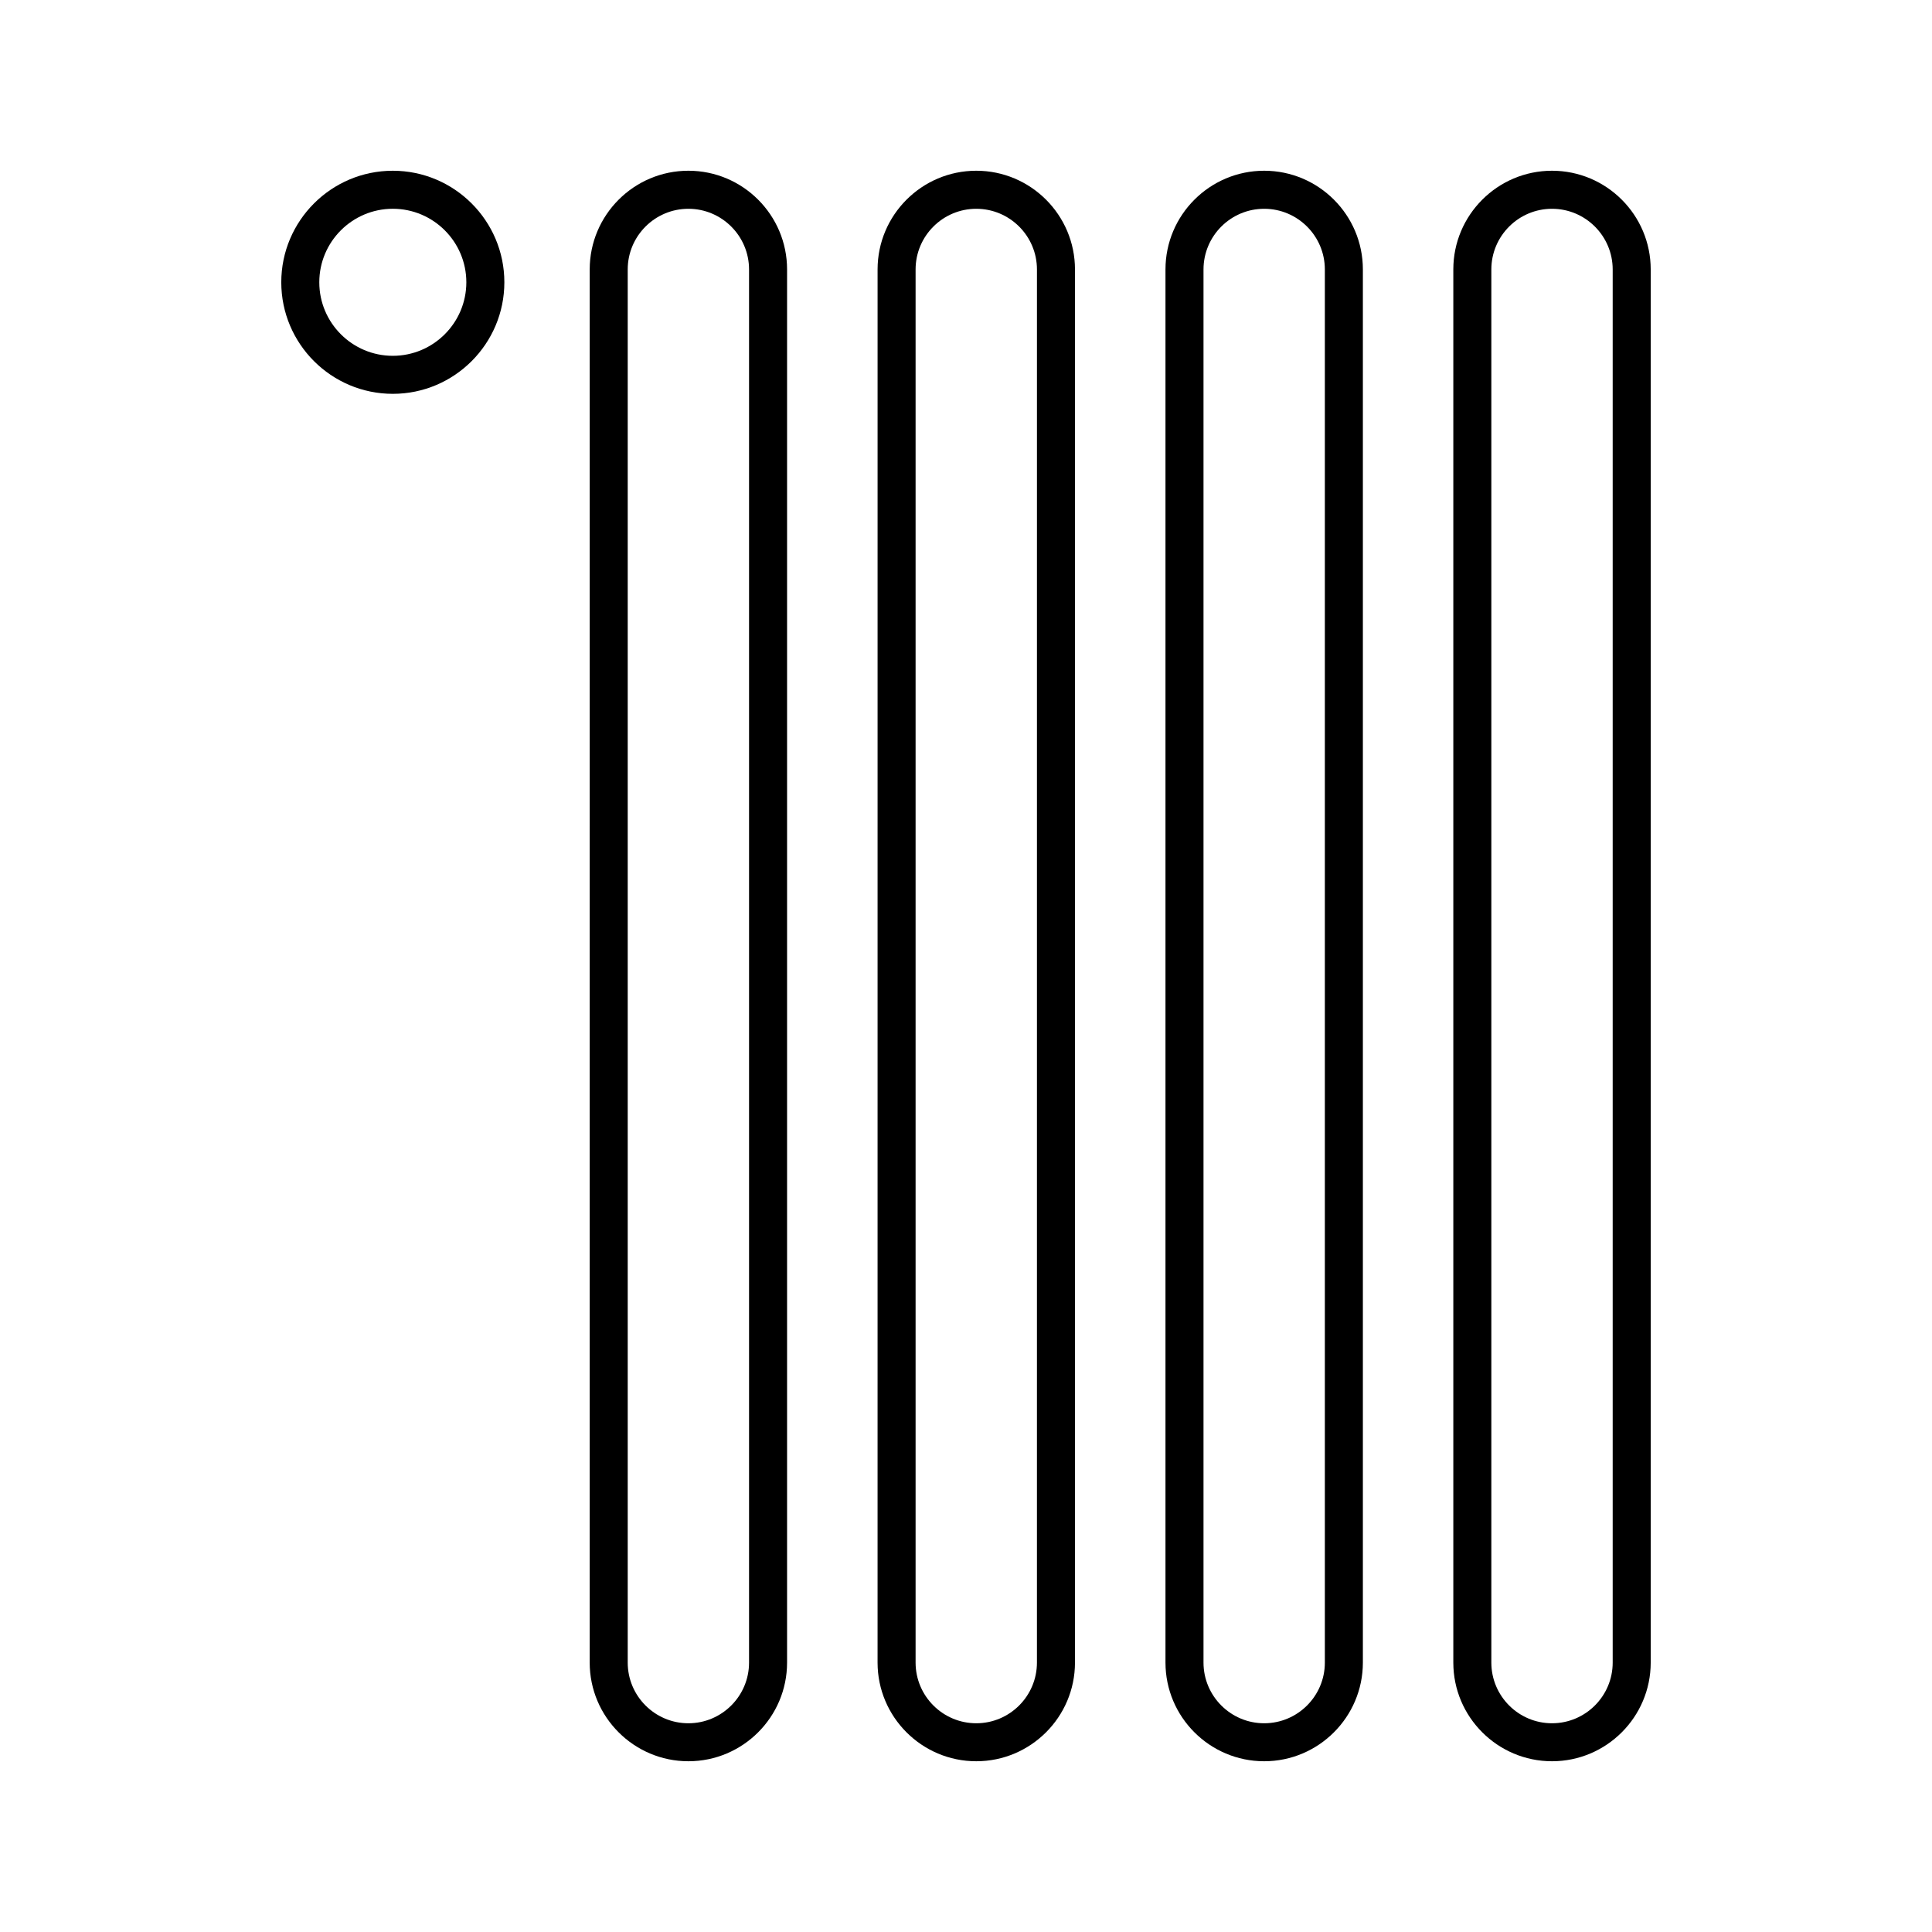
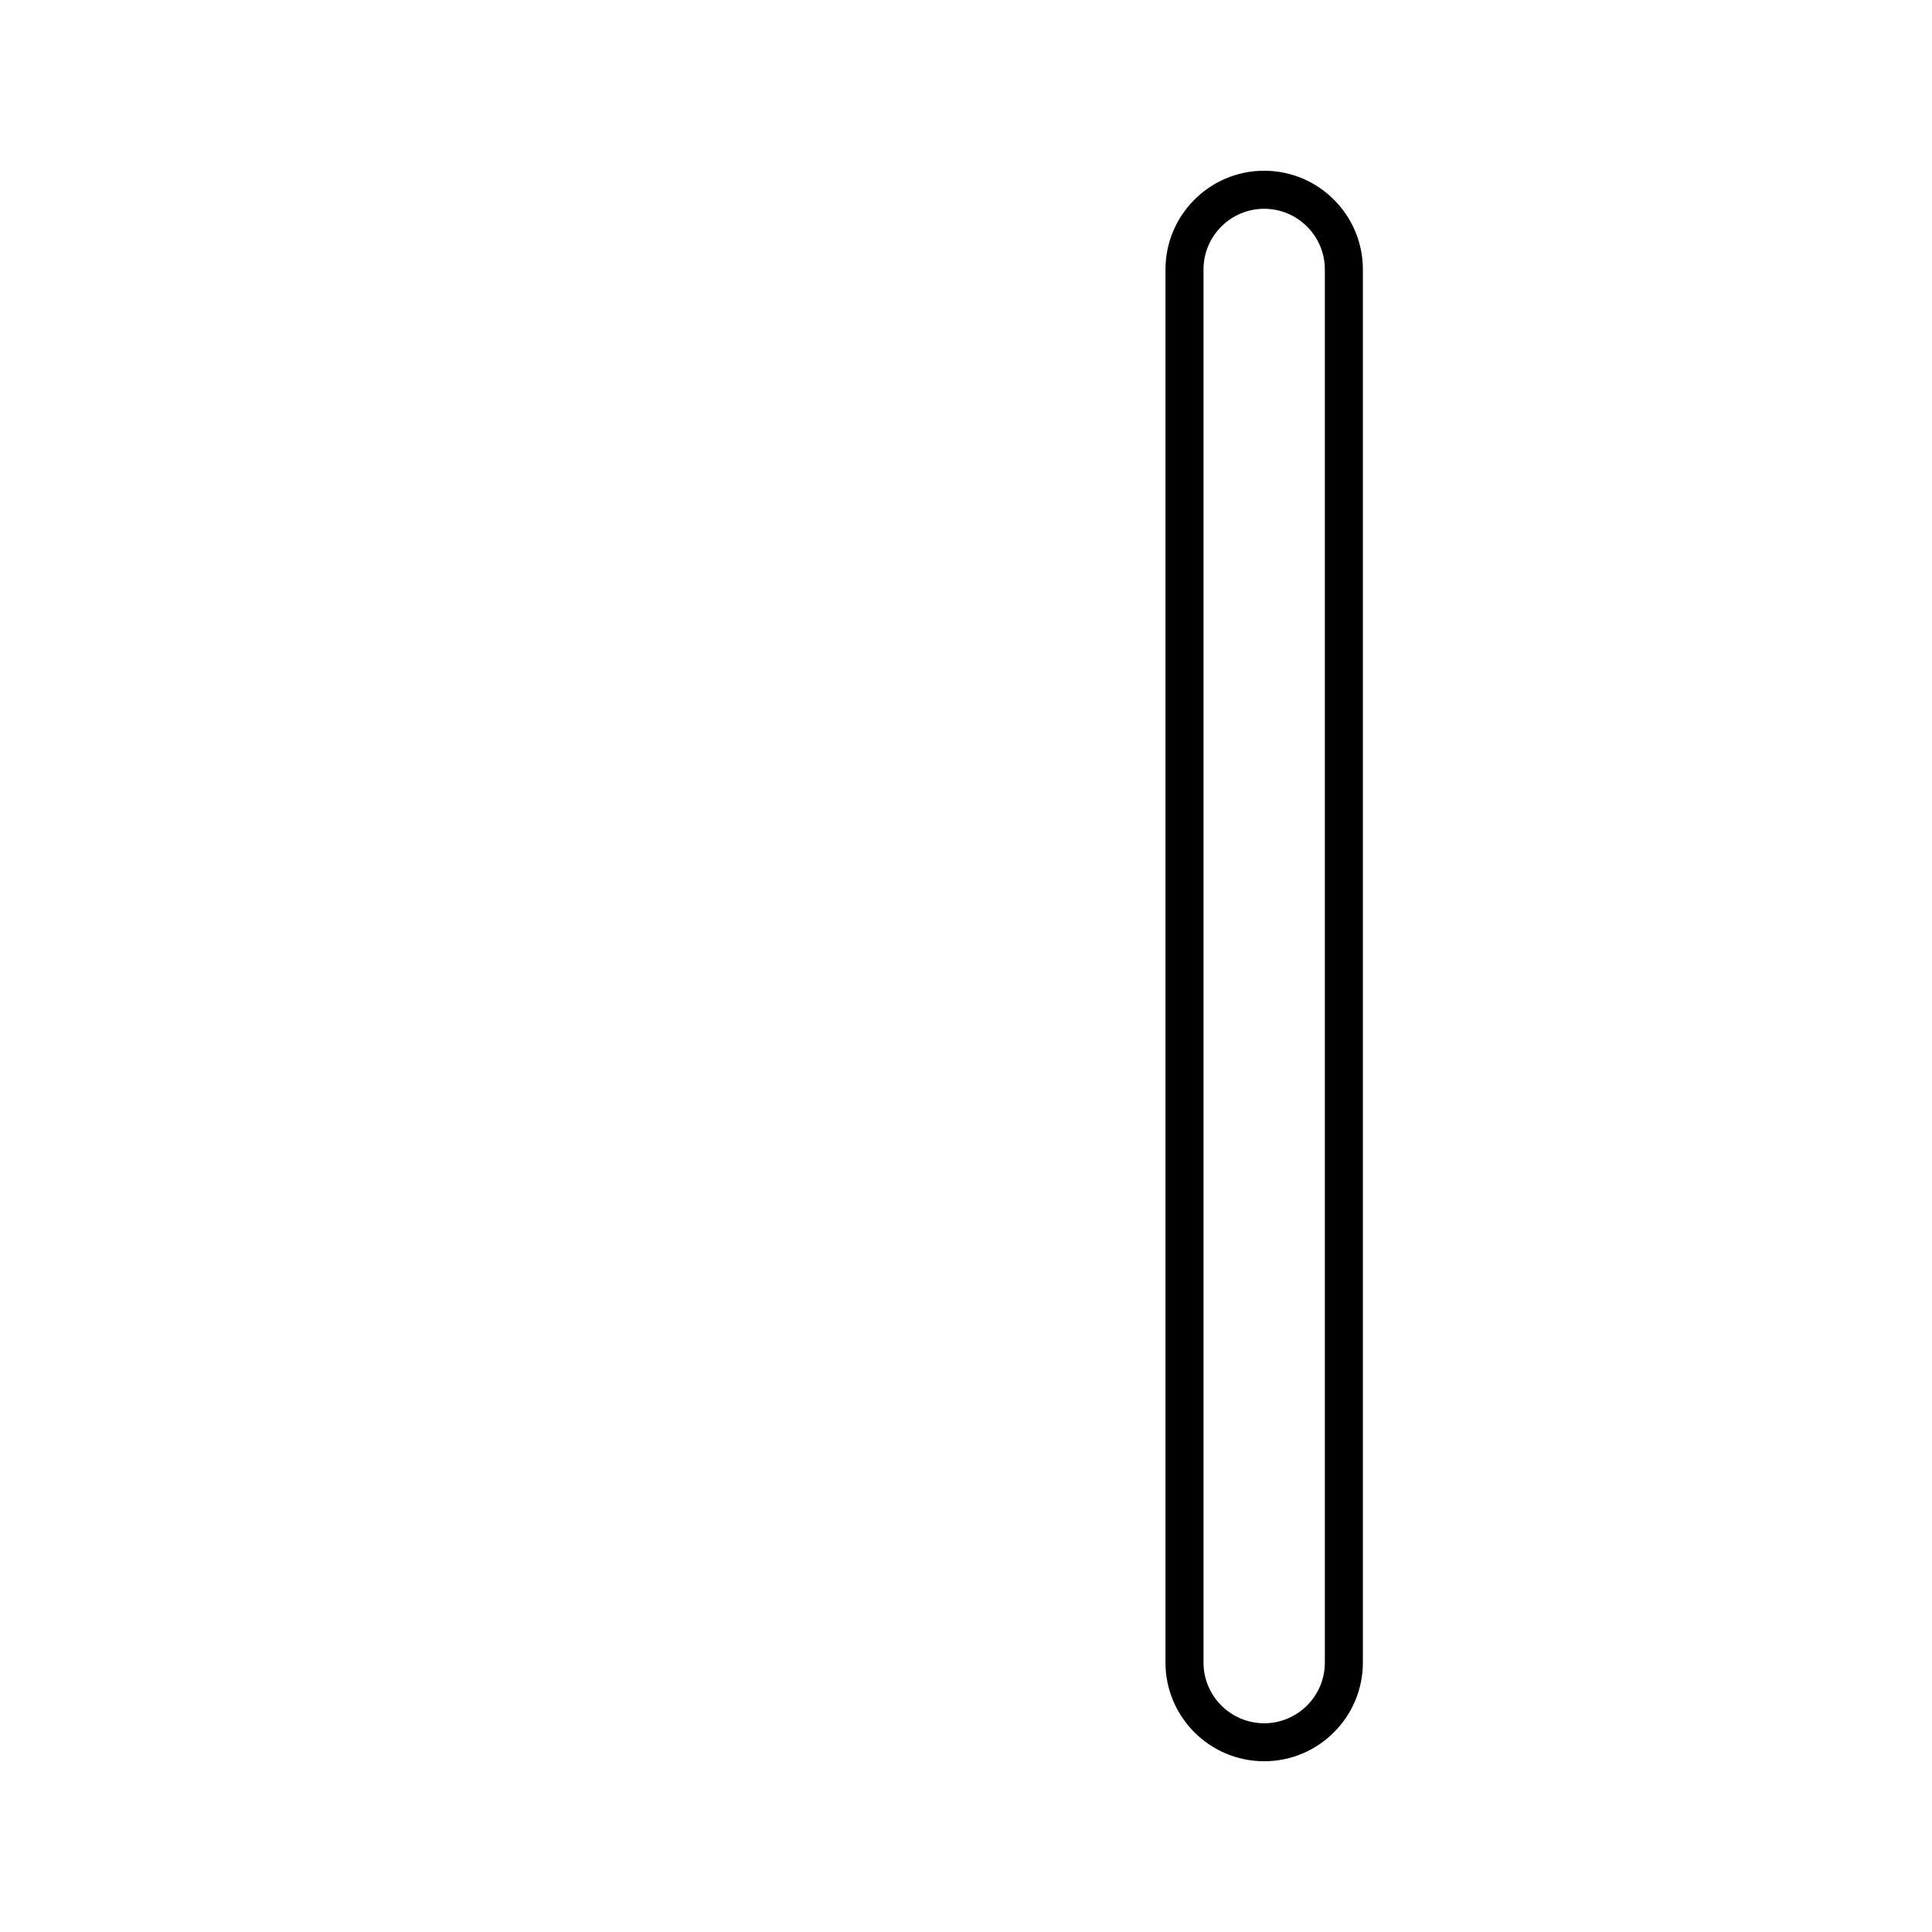
<svg xmlns="http://www.w3.org/2000/svg" fill="#000000" width="800px" height="800px" version="1.1" viewBox="144 144 512 512">
  <g>
-     <path d="m326.43 610.75c-14.422 0-26.156-11.73-26.156-26.148l0.004-369.2c0-14.422 11.734-26.156 26.156-26.156s26.148 11.73 26.148 26.156v369.2c0 14.422-11.73 26.148-26.152 26.148zm0-411.42c-8.867 0-16.078 7.211-16.078 16.078v369.2c0 8.859 7.211 16.074 16.078 16.074 8.859 0 16.074-7.211 16.074-16.074v-369.2c0-8.867-7.211-16.078-16.074-16.078z" />
-     <path d="m402.72 610.75c-14.422 0-26.156-11.73-26.156-26.148l0.004-369.2c0-14.422 11.734-26.156 26.156-26.156 14.422 0 26.156 11.73 26.156 26.156v369.2c-0.004 14.422-11.738 26.148-26.16 26.148zm0-411.42c-8.867 0-16.078 7.211-16.078 16.078v369.2c0 8.859 7.211 16.074 16.078 16.074 8.867 0 16.078-7.211 16.078-16.074l0.004-369.2c0-8.867-7.215-16.078-16.082-16.078z" />
    <path d="m479.02 610.75c-14.422 0-26.156-11.73-26.156-26.148v-369.2c0-14.422 11.734-26.156 26.156-26.156s26.156 11.73 26.156 26.156v369.2c-0.004 14.422-11.738 26.148-26.156 26.148zm0-411.42c-8.867 0-16.078 7.211-16.078 16.078v369.2c0 8.859 7.211 16.074 16.078 16.074s16.078-7.211 16.078-16.074v-369.2c0-8.867-7.215-16.078-16.078-16.078z" />
-     <path d="m555.3 610.75c-14.422 0-26.156-11.73-26.156-26.148v-369.2c0-14.422 11.734-26.156 26.156-26.156 14.422 0 26.156 11.73 26.156 26.156v369.2c-0.004 14.422-11.738 26.148-26.156 26.148zm0-411.42c-8.867 0-16.078 7.211-16.078 16.078v369.2c0 8.859 7.211 16.074 16.078 16.074 8.867 0 16.078-7.211 16.078-16.074v-369.2c0-8.867-7.215-16.078-16.078-16.078z" />
-     <path d="m248.1 248.37c-16.301 0-29.559-13.262-29.559-29.562 0-16.301 13.258-29.559 29.559-29.559 16.301 0 29.559 13.258 29.559 29.559 0 16.301-13.258 29.562-29.559 29.562zm0-49.043c-10.746 0-19.484 8.742-19.484 19.484 0 10.746 8.738 19.484 19.484 19.484s19.484-8.742 19.484-19.484c0-10.746-8.738-19.484-19.484-19.484z" />
  </g>
</svg>